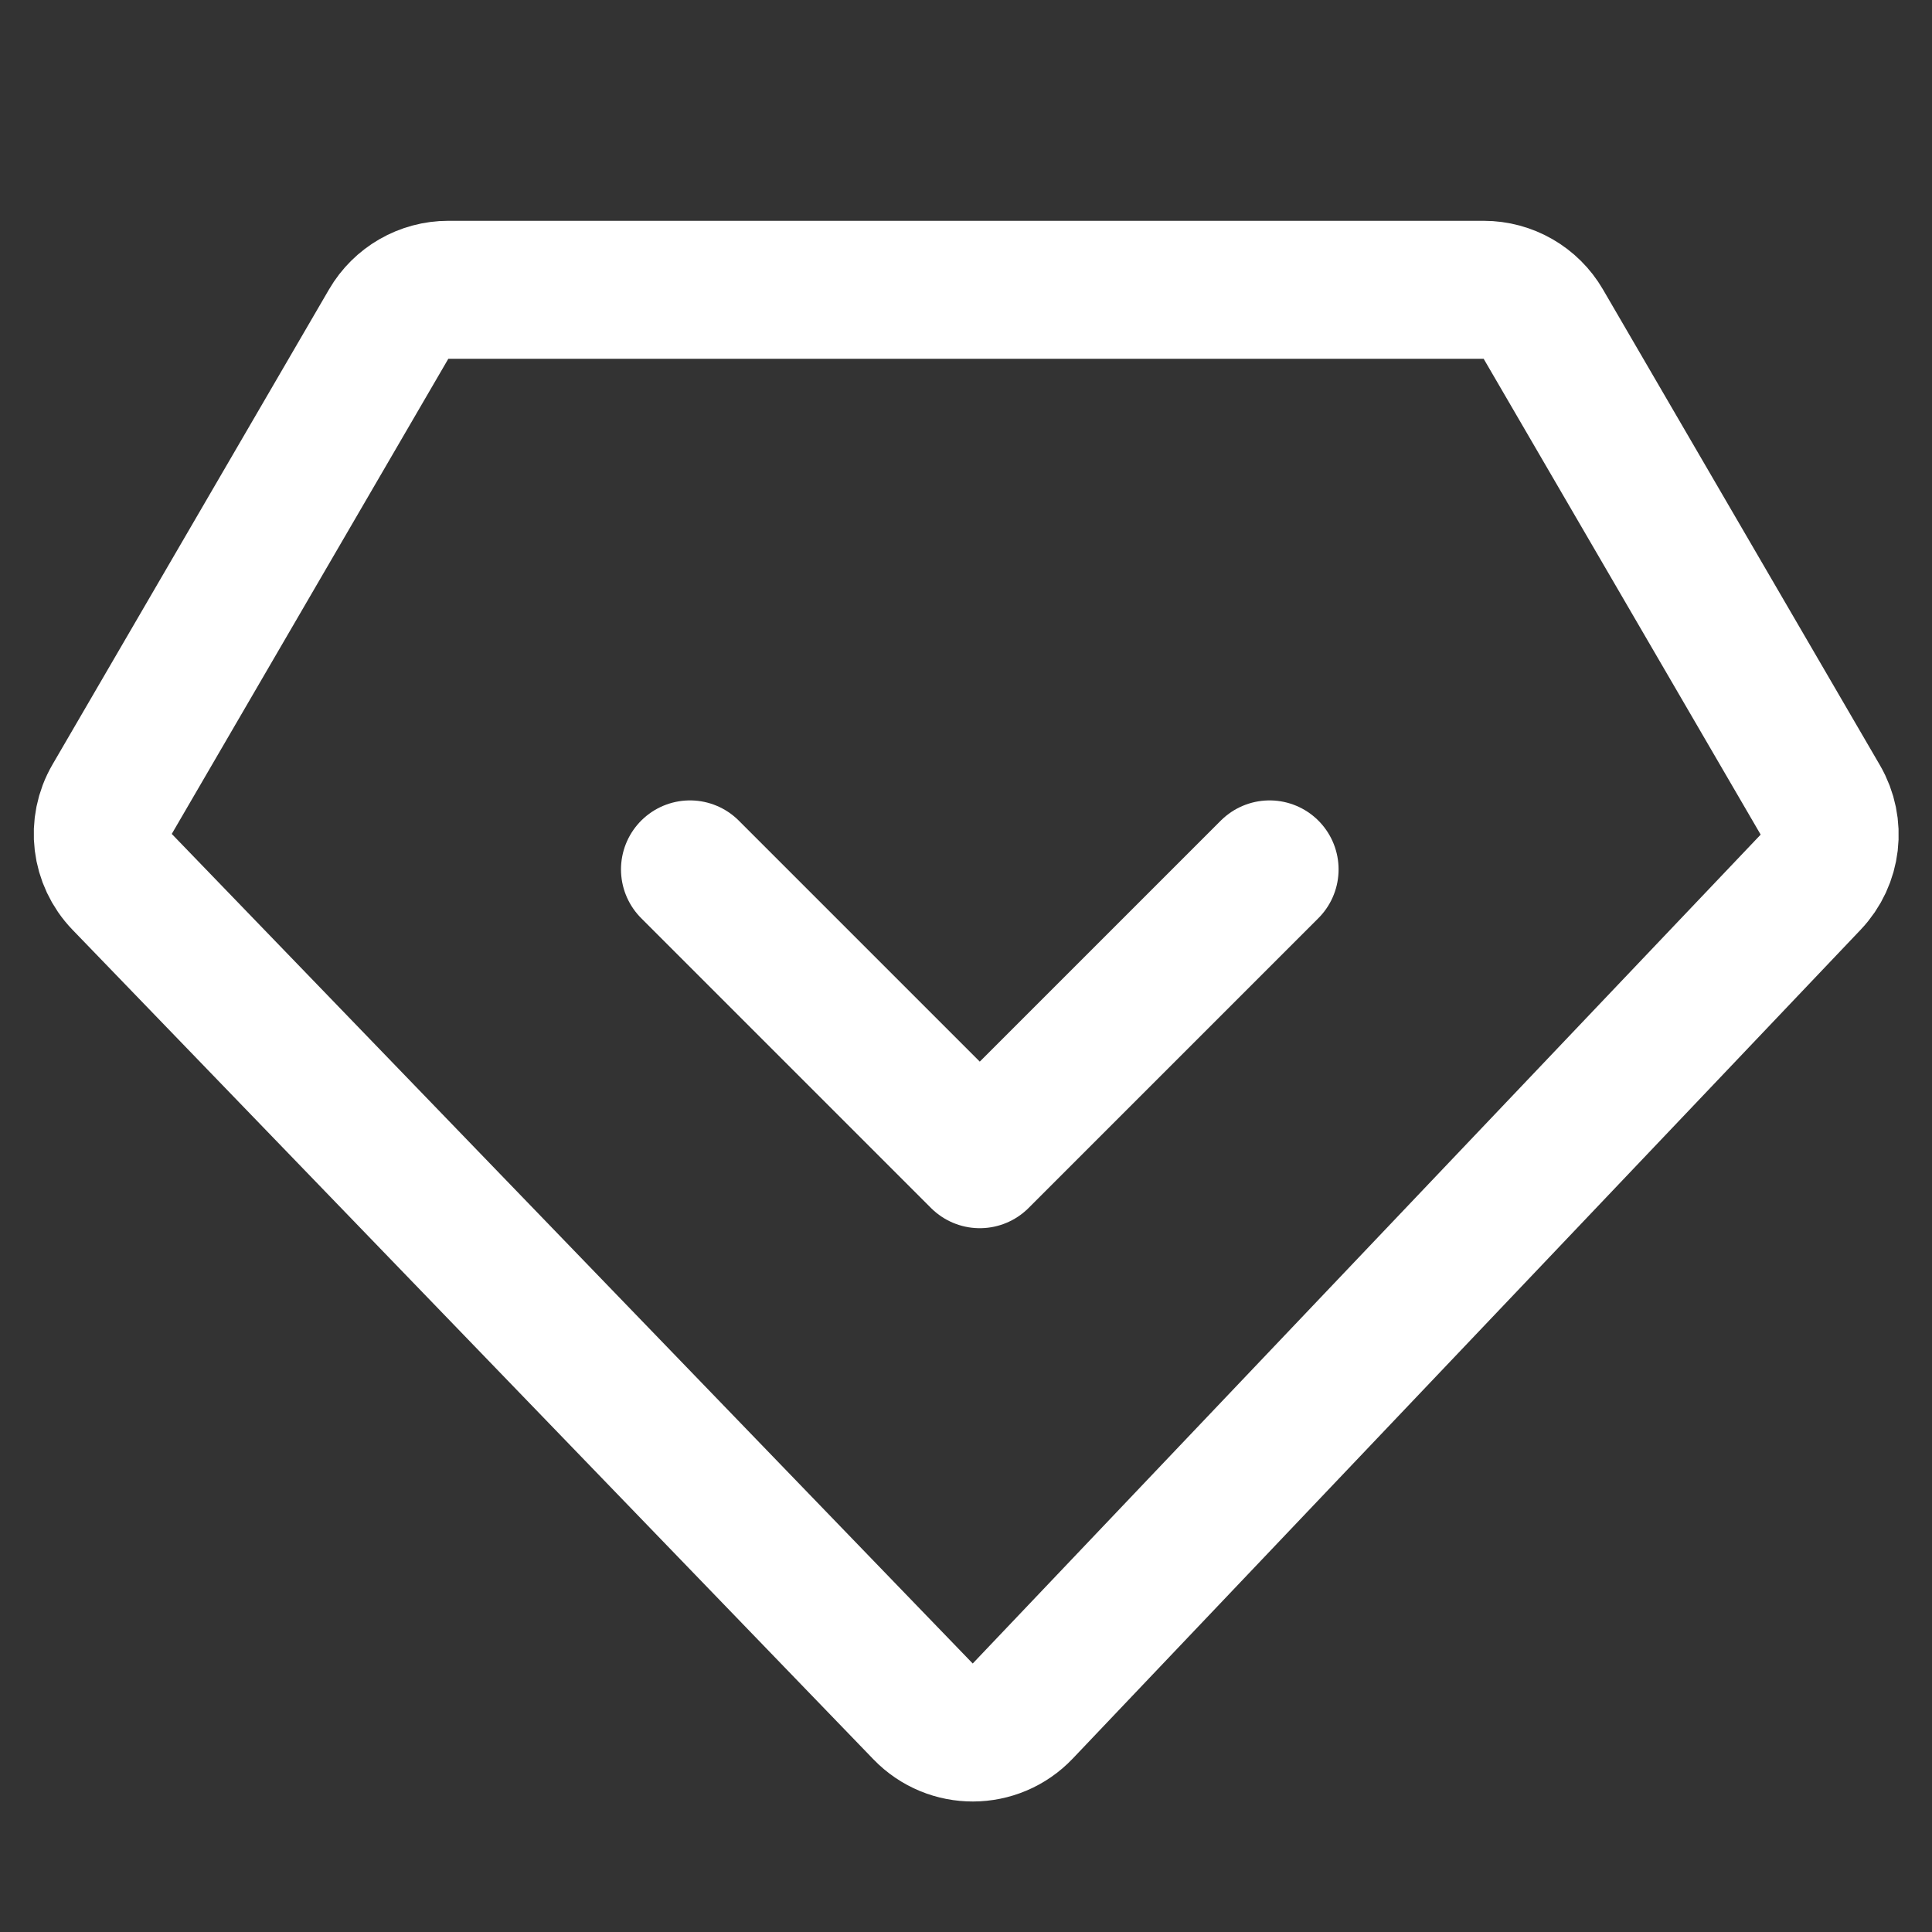
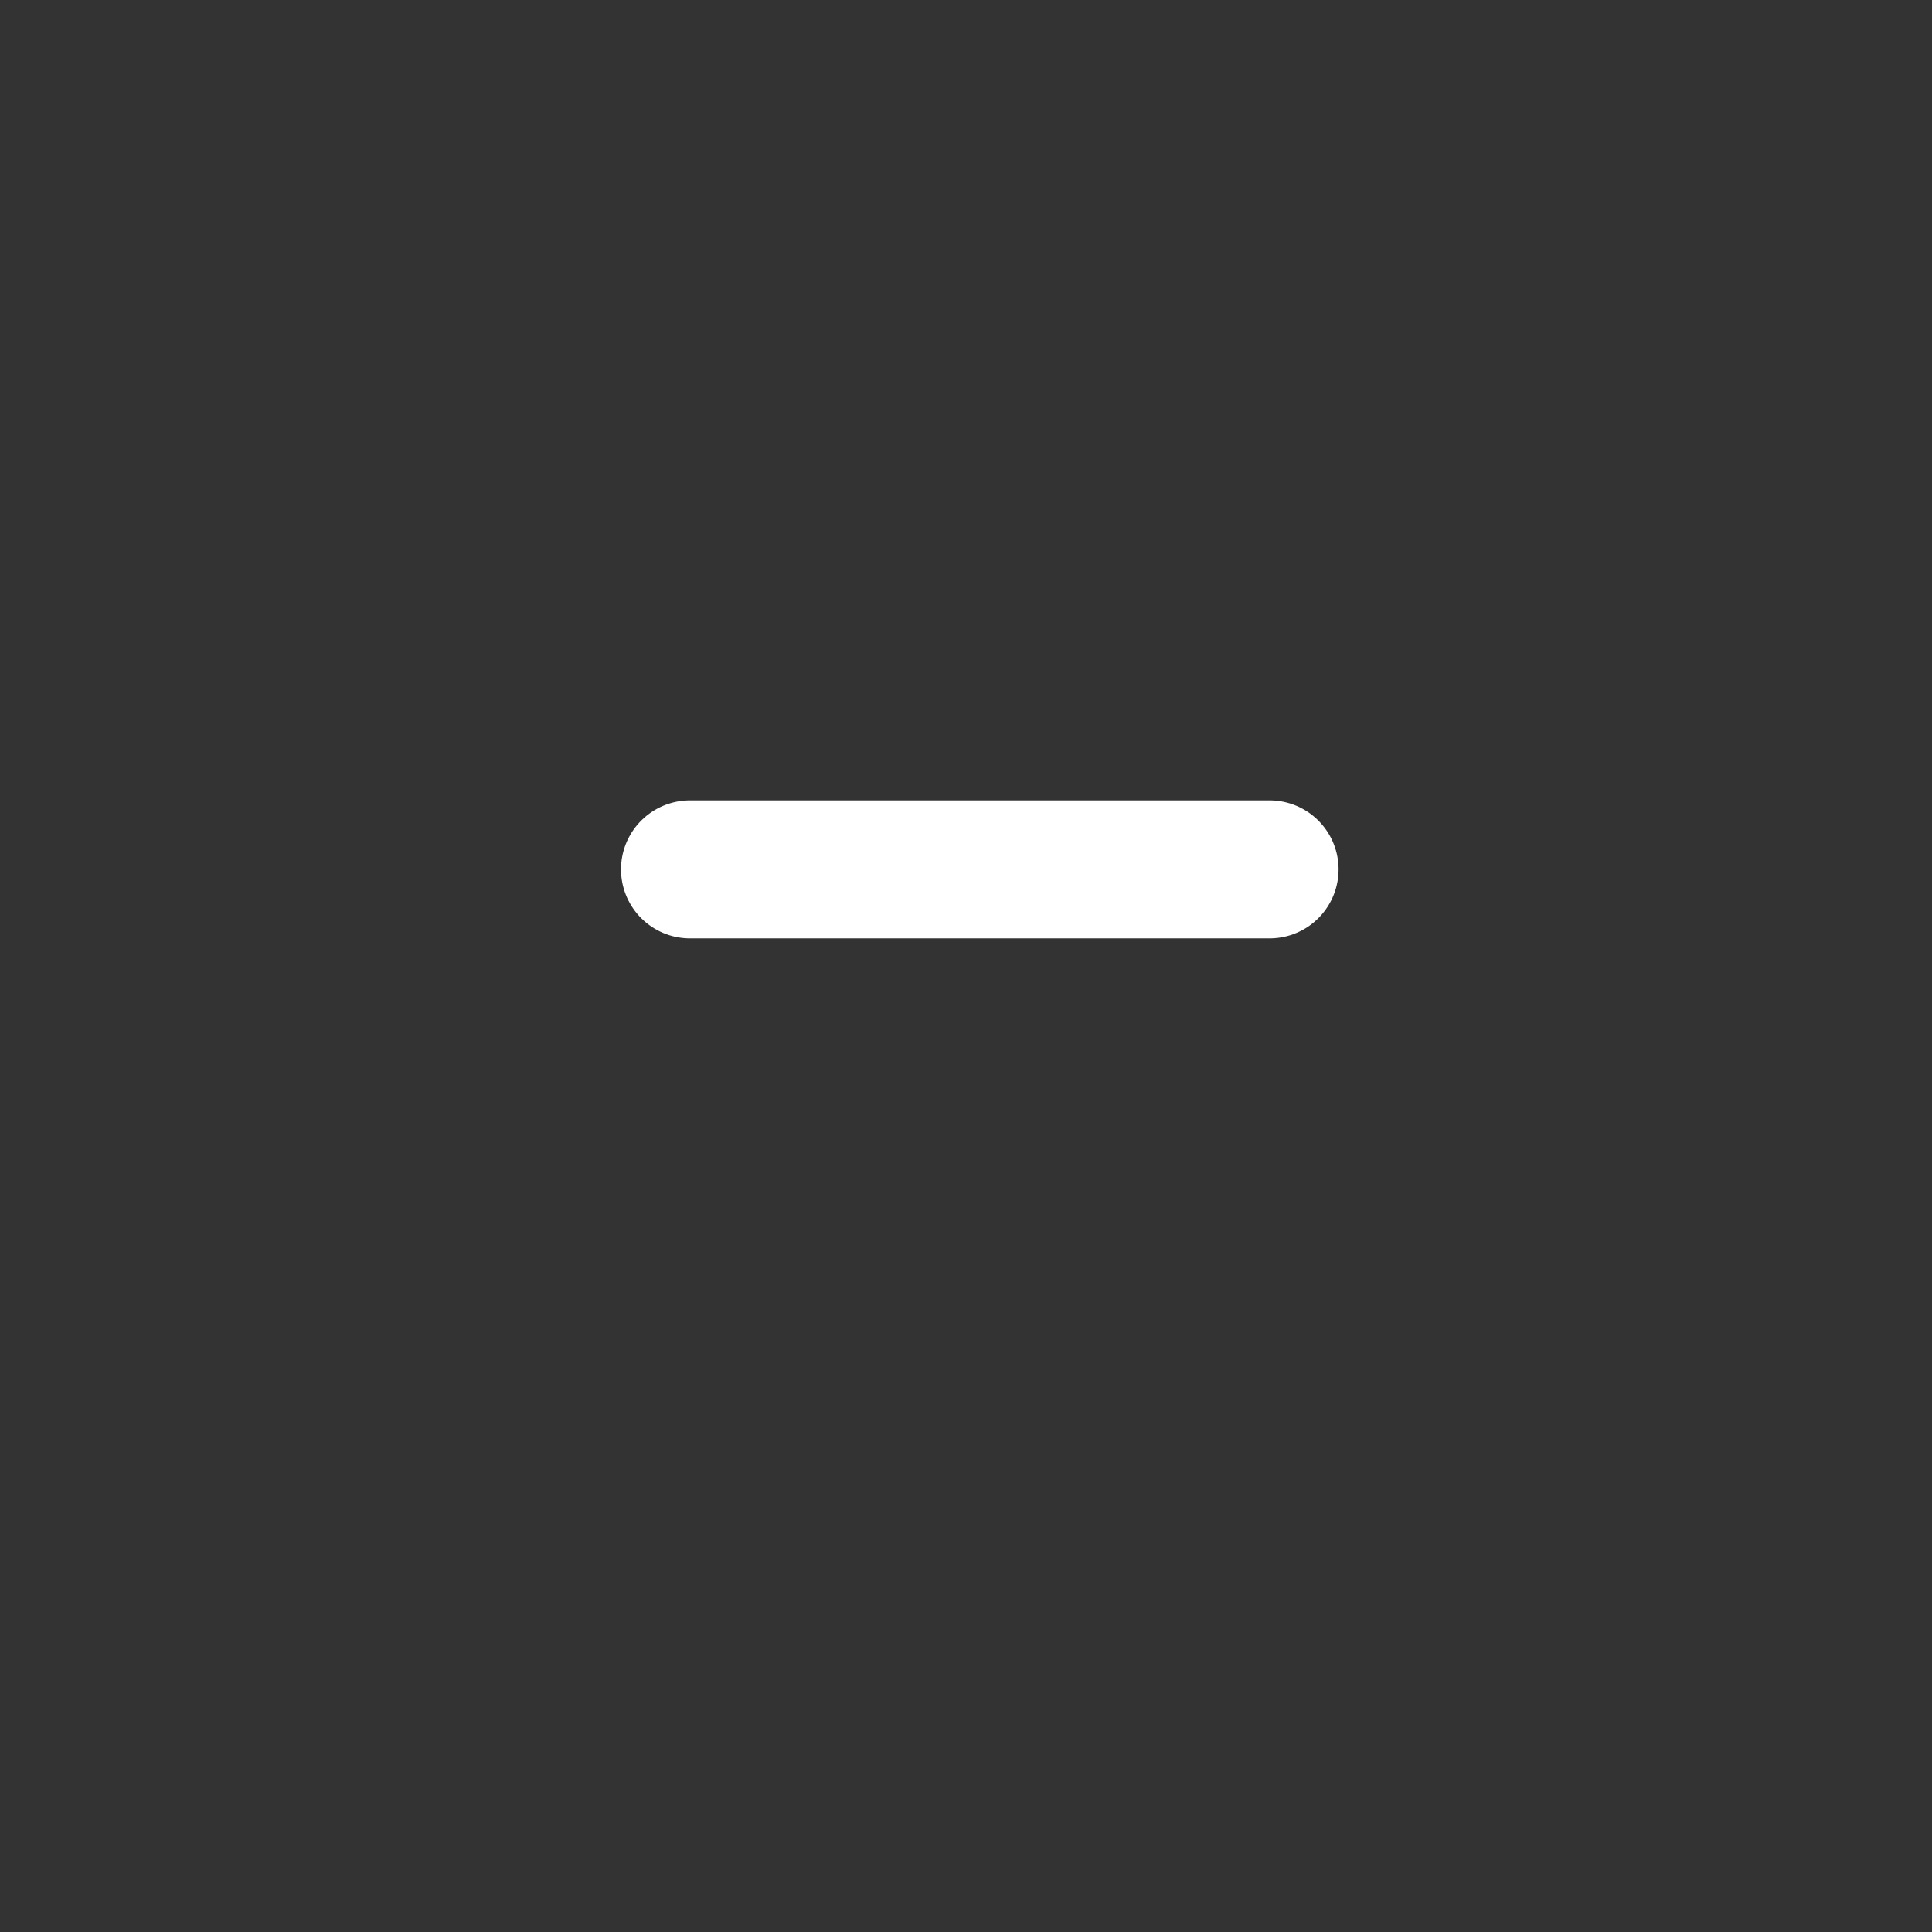
<svg xmlns="http://www.w3.org/2000/svg" width="66" height="66" viewBox="0 0 66 66" fill="none">
  <rect x="0" y="0" width="66" height="66" fill="#333333" stroke="none" />
  <g id="Frame 54">
-     <path id="Polygon 1" d="M34.938 58.452C34.014 59.424 32.465 59.43 31.534 58.465L4.172 30.125C3.44 29.366 3.3 28.213 3.831 27.302L13.278 11.071C13.7 10.346 14.476 9.9 15.315 9.9L50.684 9.9C51.523 9.9 52.299 10.346 52.721 11.071L62.184 27.326C62.711 28.232 62.577 29.377 61.855 30.136L34.938 58.452Z" stroke="white" stroke-width="4.714" />
-     <path id="Line 1" d="M23.571 29.7L33.471 39.6L43.371 29.7" stroke="white" stroke-width="4.714" stroke-linecap="round" stroke-linejoin="round" />
+     <path id="Line 1" d="M23.571 29.7L43.371 29.7" stroke="white" stroke-width="4.714" stroke-linecap="round" stroke-linejoin="round" />
  </g>
</svg>